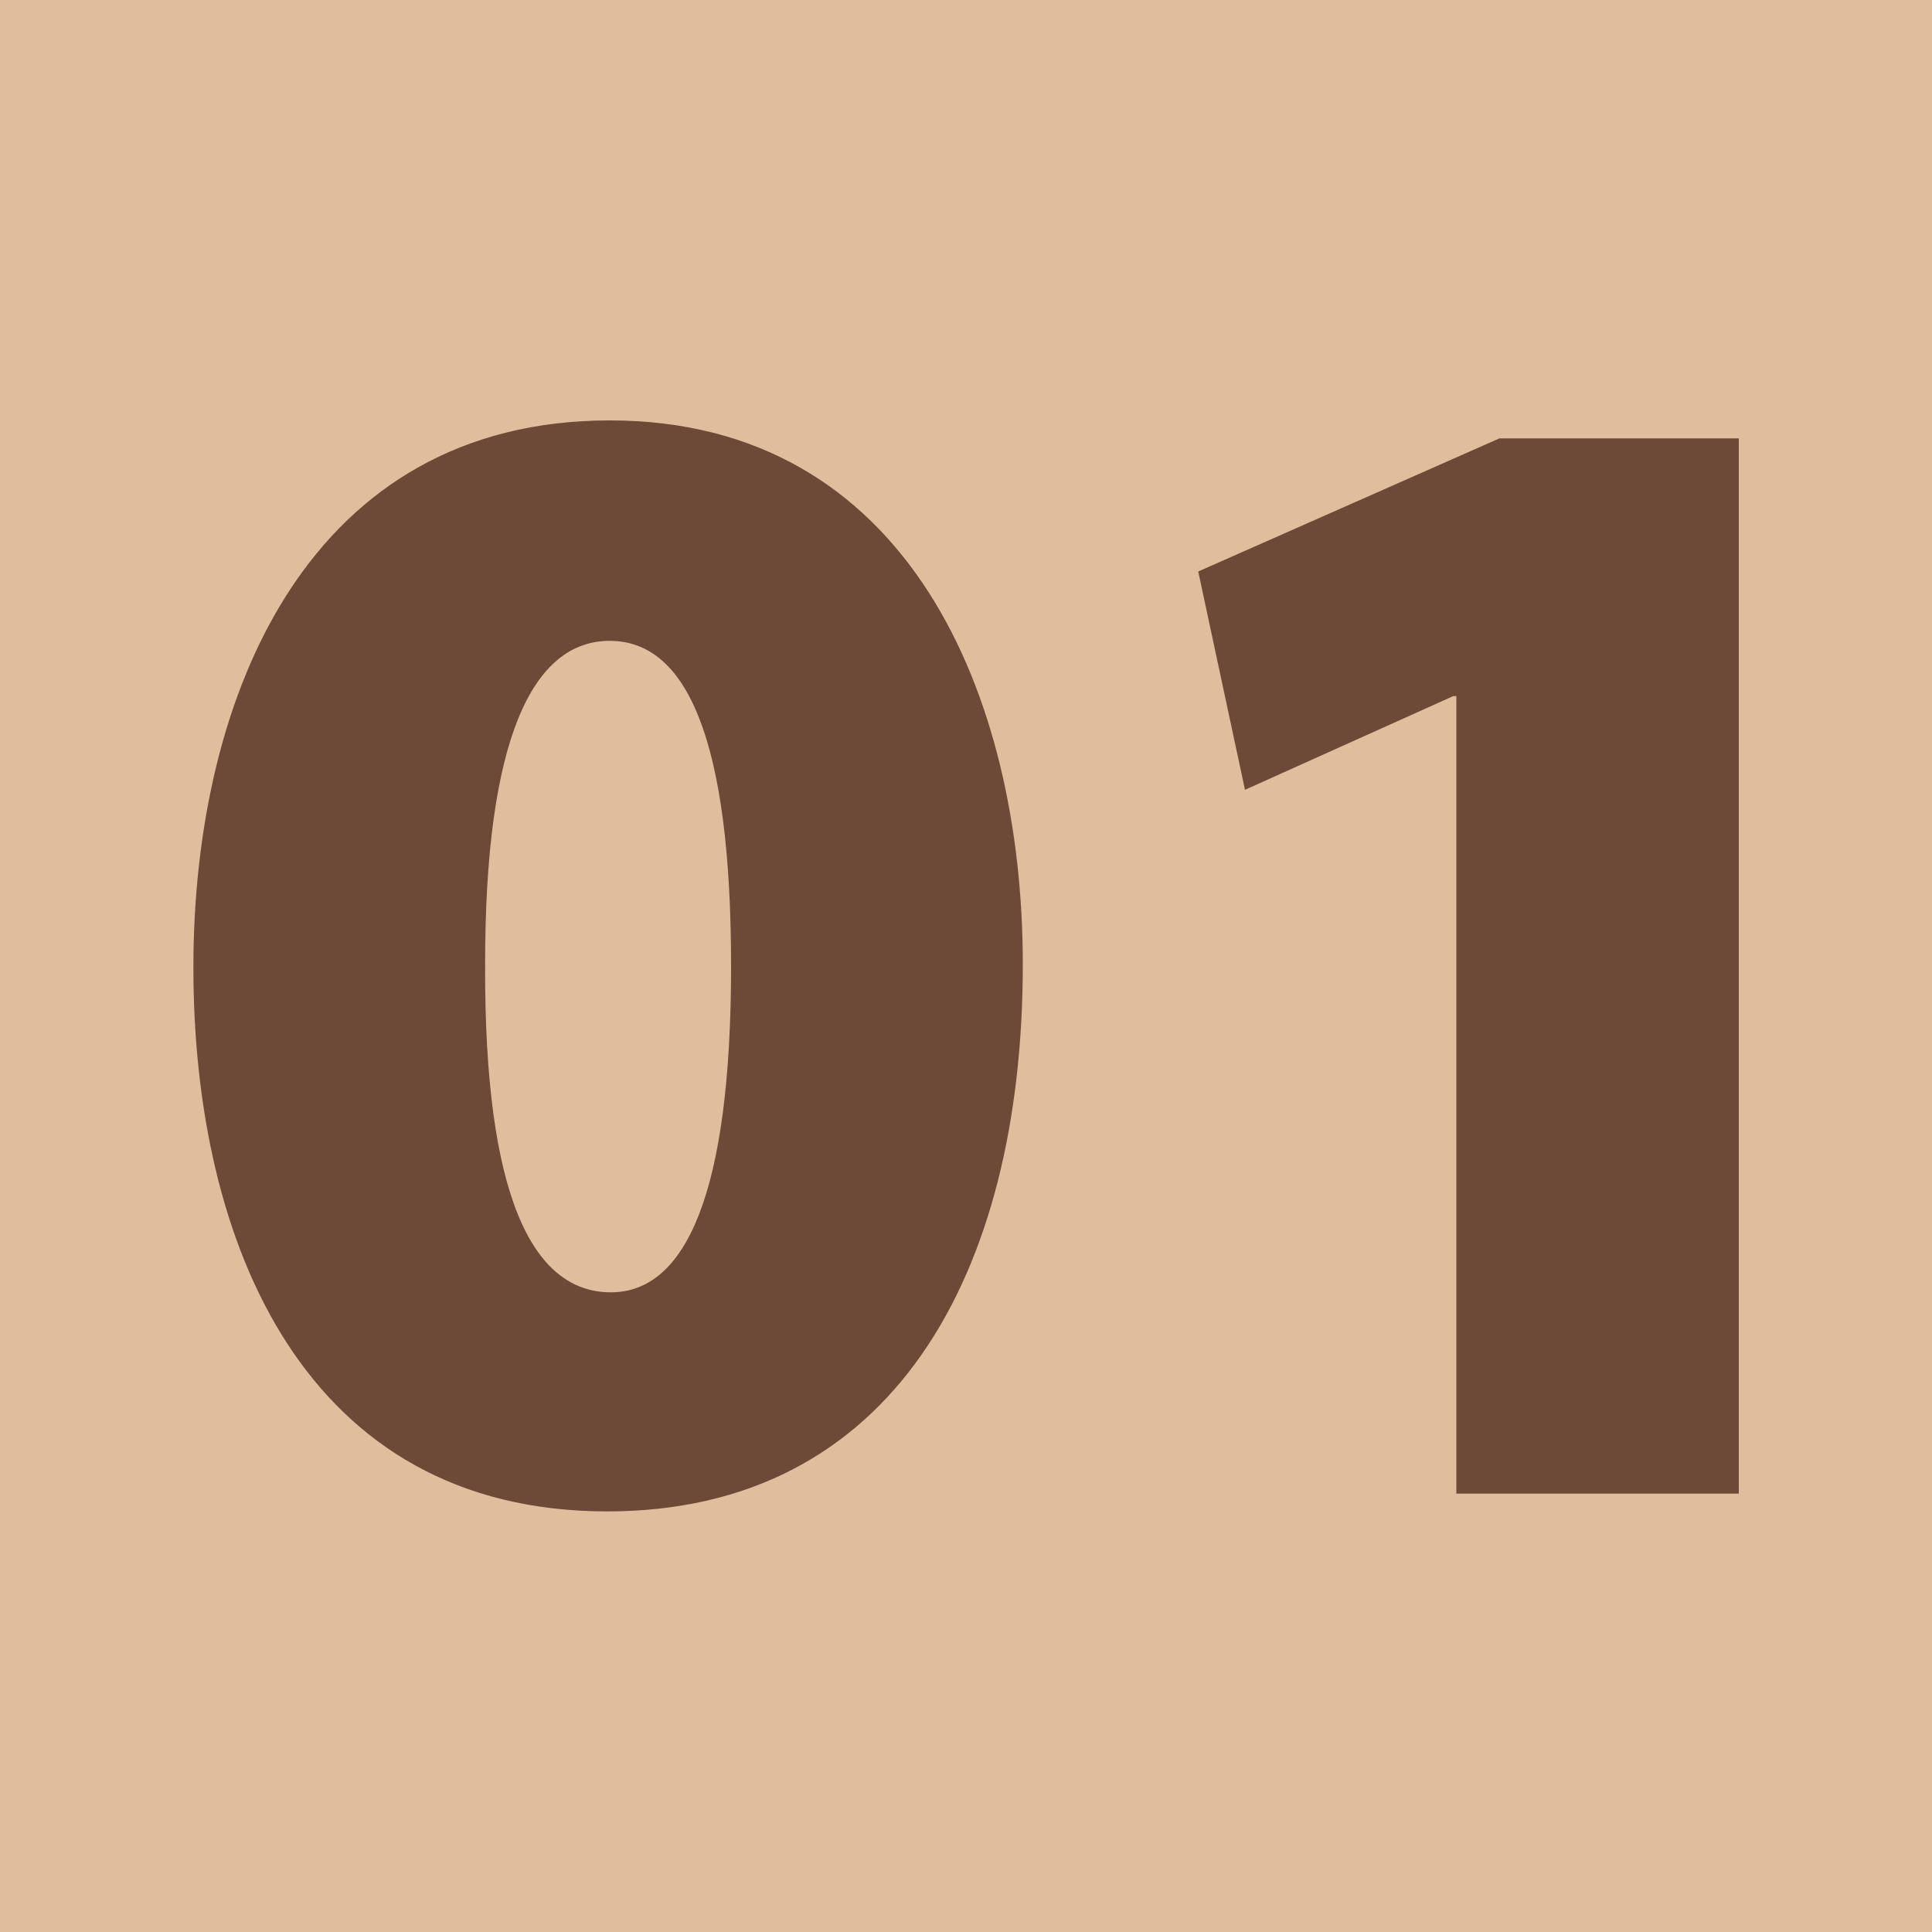
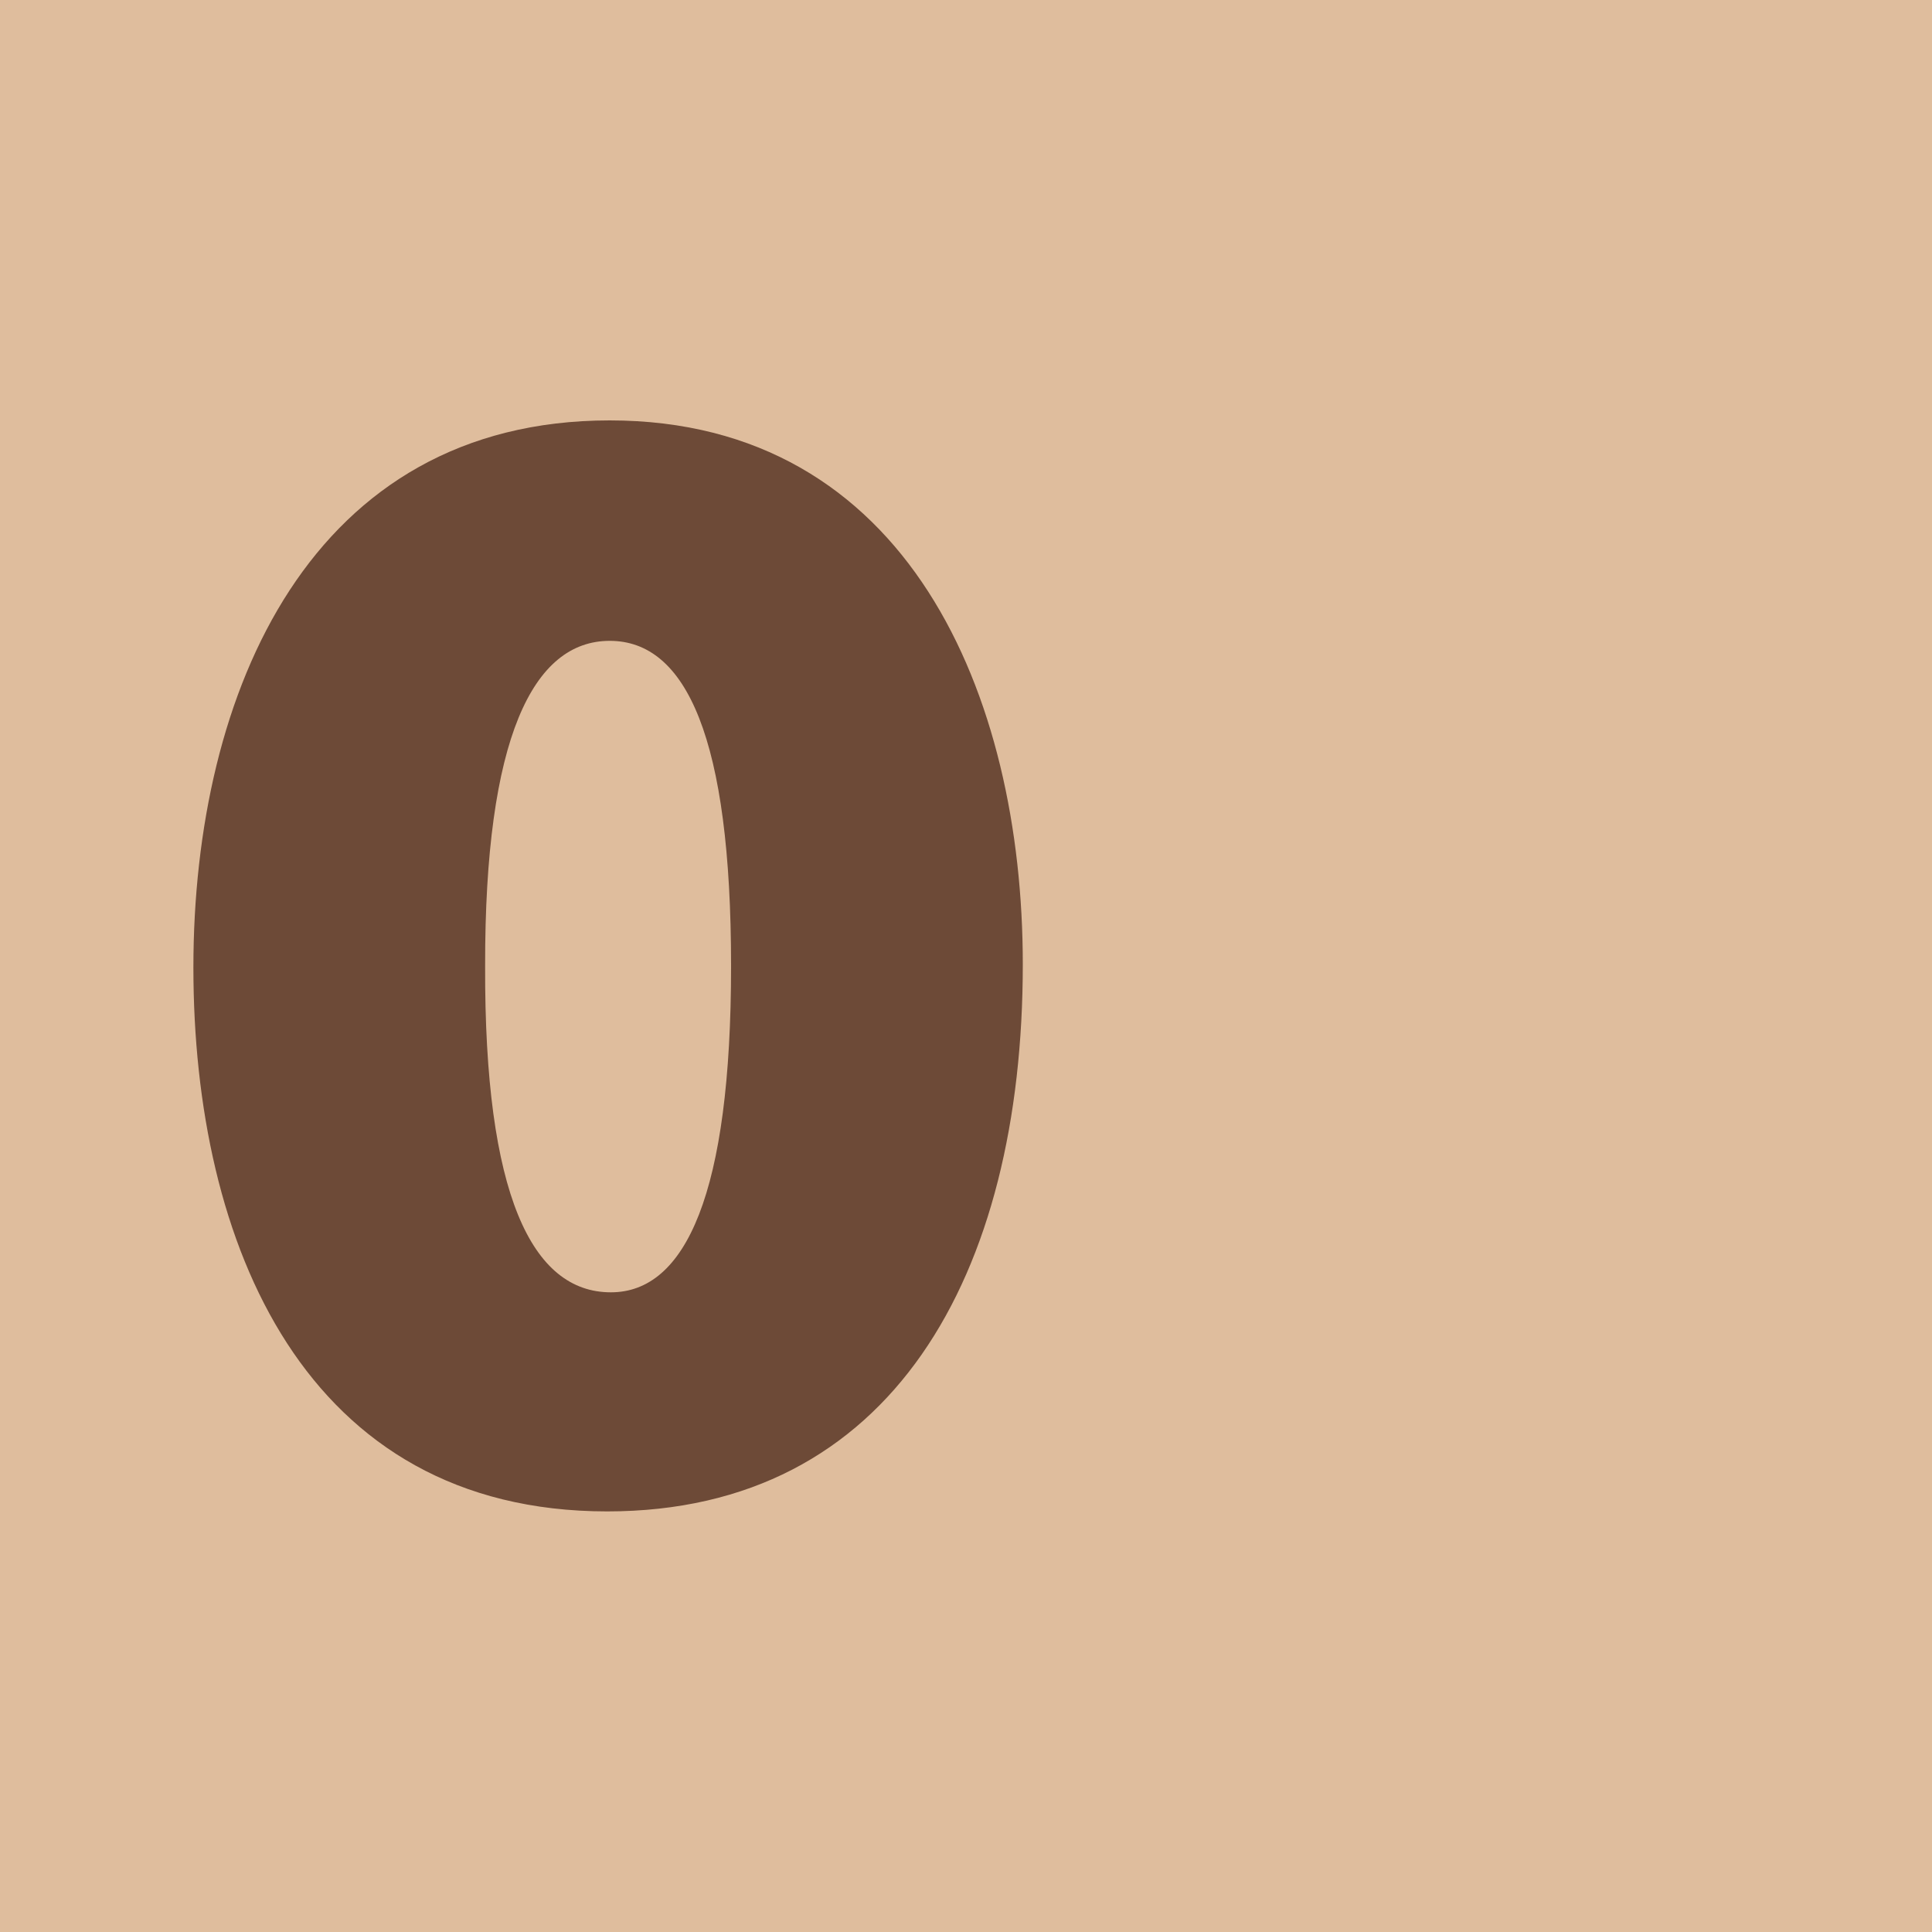
<svg xmlns="http://www.w3.org/2000/svg" id="Layer_1" data-name="Layer 1" viewBox="0 0 100 100">
  <defs>
    <style>
      .cls-1 {
        fill: #dfbd9d;
      }

      .cls-2 {
        fill: #6d4a37;
      }
    </style>
  </defs>
  <rect class="cls-1" y="0" width="100" height="100" />
  <g>
    <path class="cls-2" d="M52.94,49.91c0,16.09-6.78,28.32-21.51,28.32-15.63,0-21.42-13.82-21.42-28.15s6.11-28.32,21.55-28.32,21.38,14.23,21.38,28.15Zm-27.83,.09c-.04,11.84,2.42,16.89,6.51,16.89,3.87,0,6.22-5.12,6.22-16.89s-2.31-16.83-6.28-16.83-6.47,5.02-6.45,16.83Z" />
-     <path class="cls-2" d="M75.38,36.03h-.16l-10.78,4.85-2.42-11.3,15.59-6.89h12.39v54.62h-14.62V36.03Z" />
  </g>
</svg>